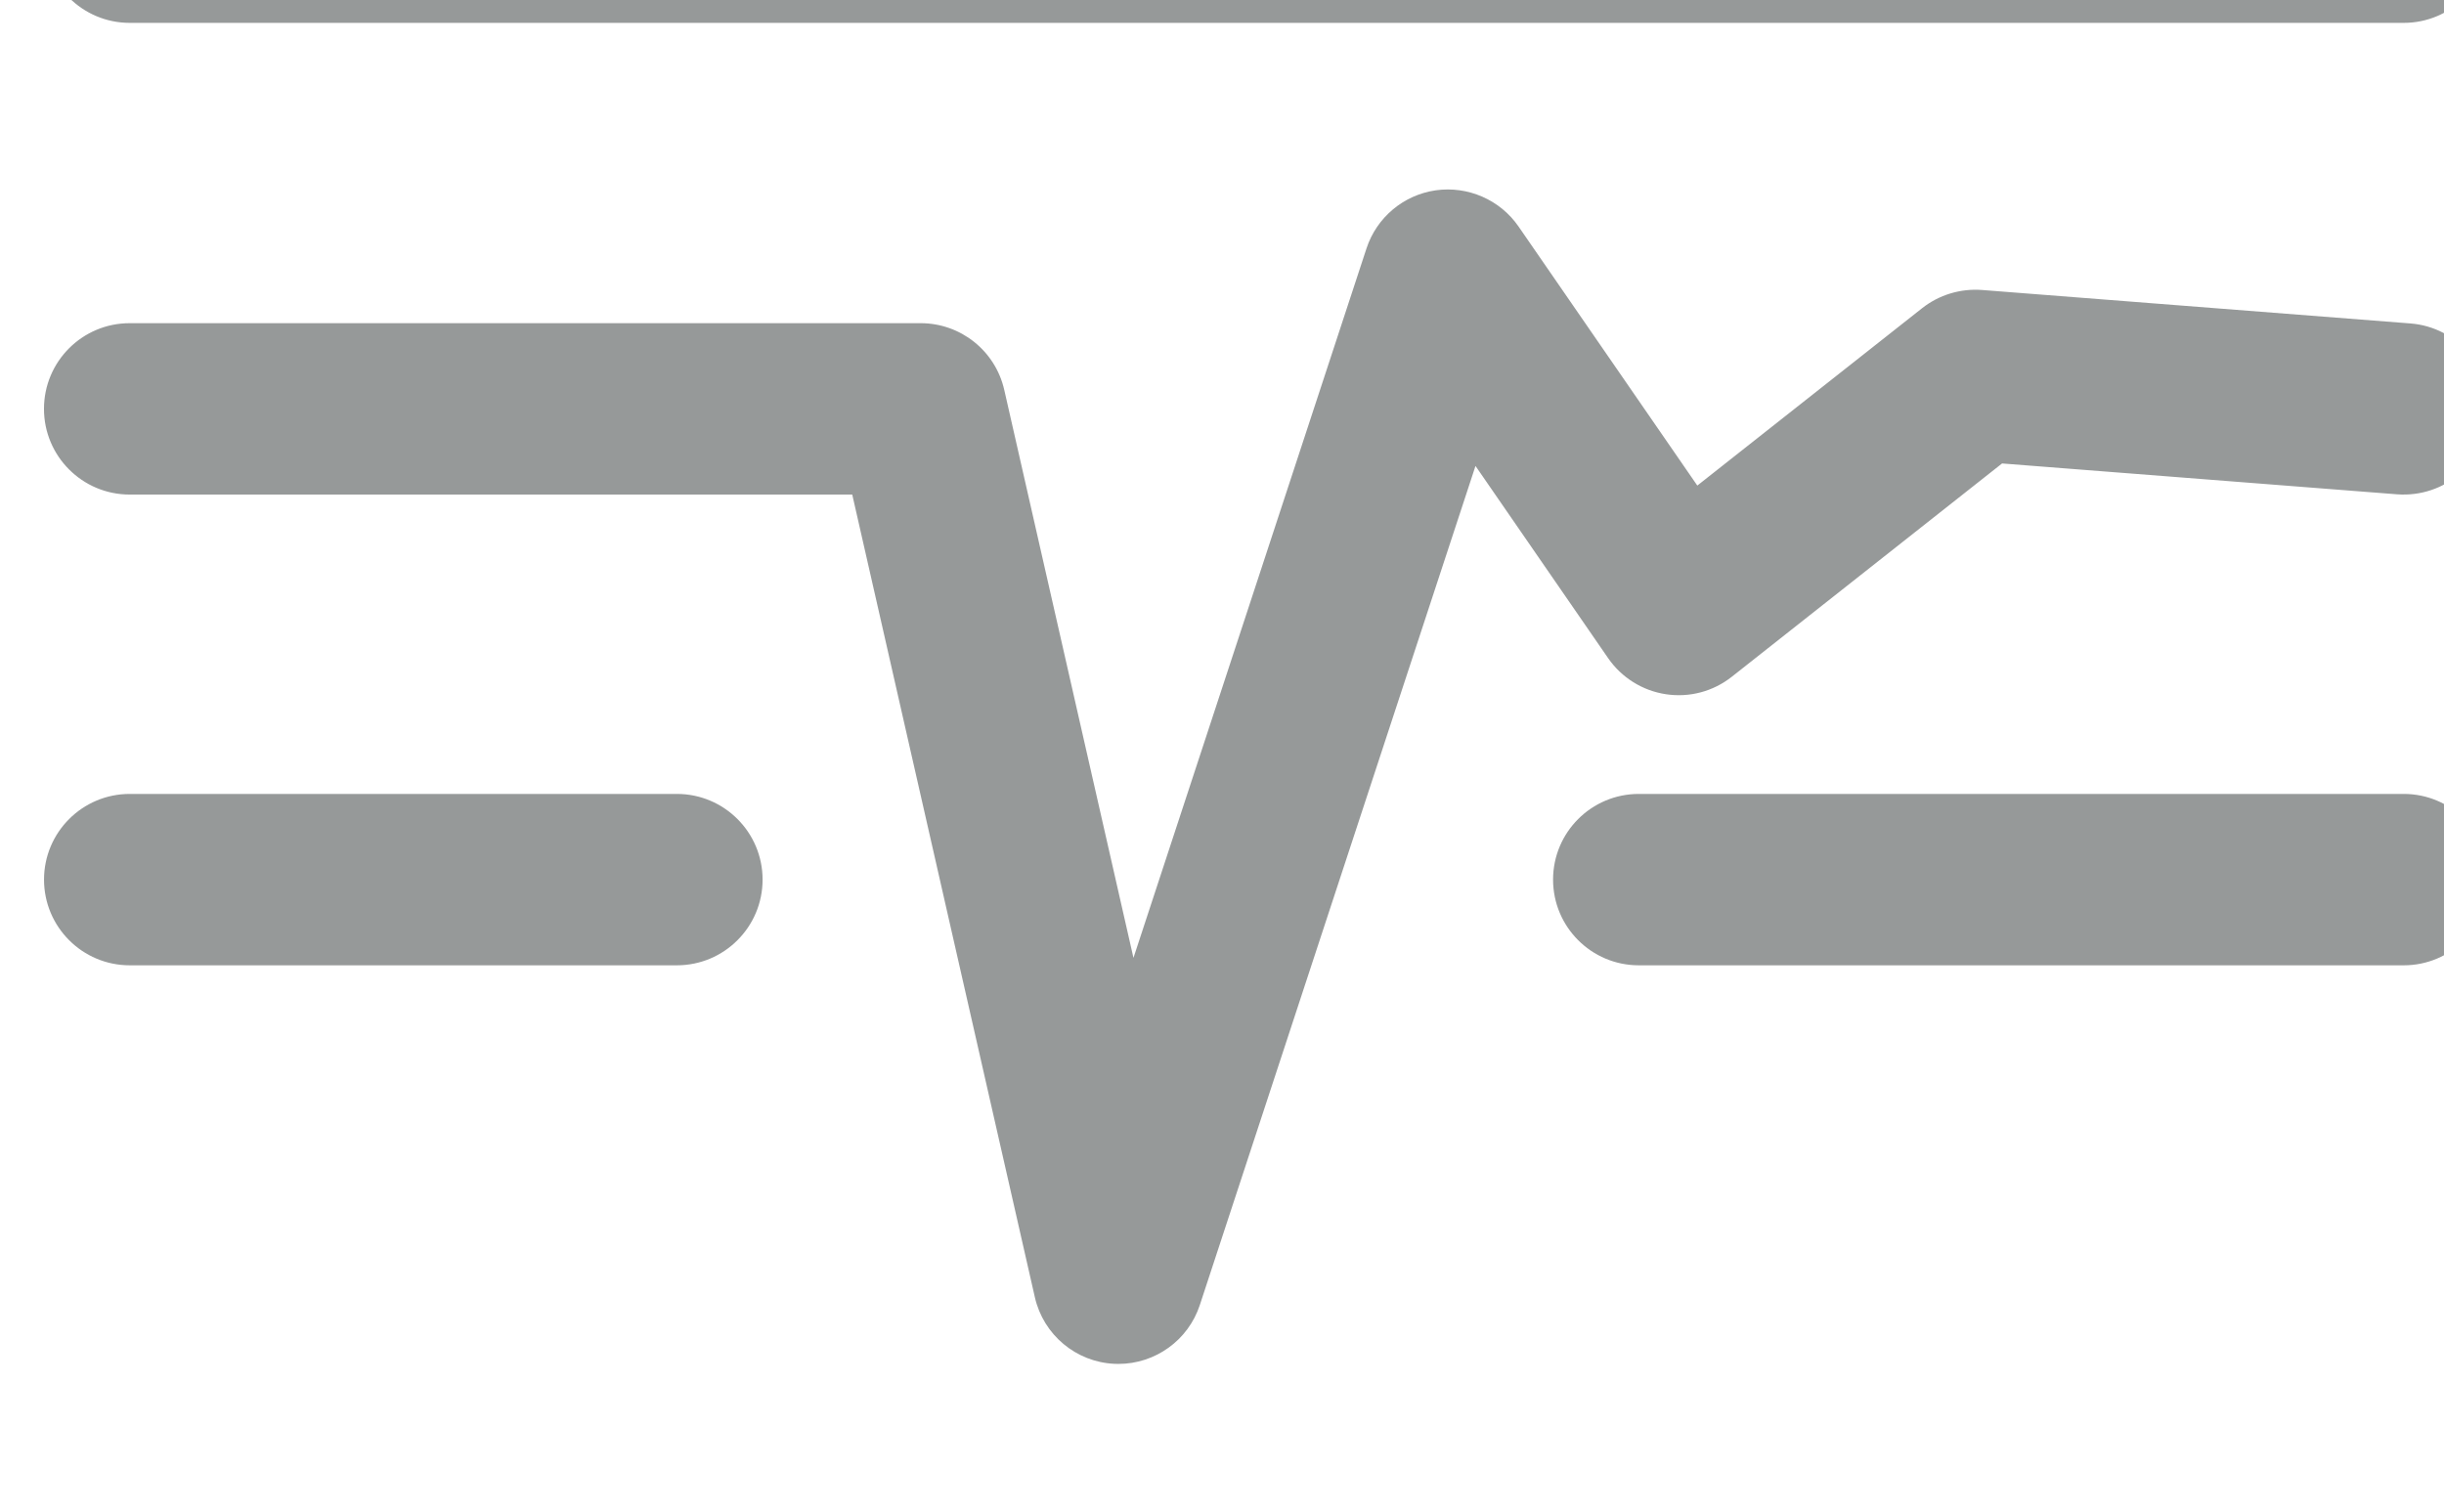
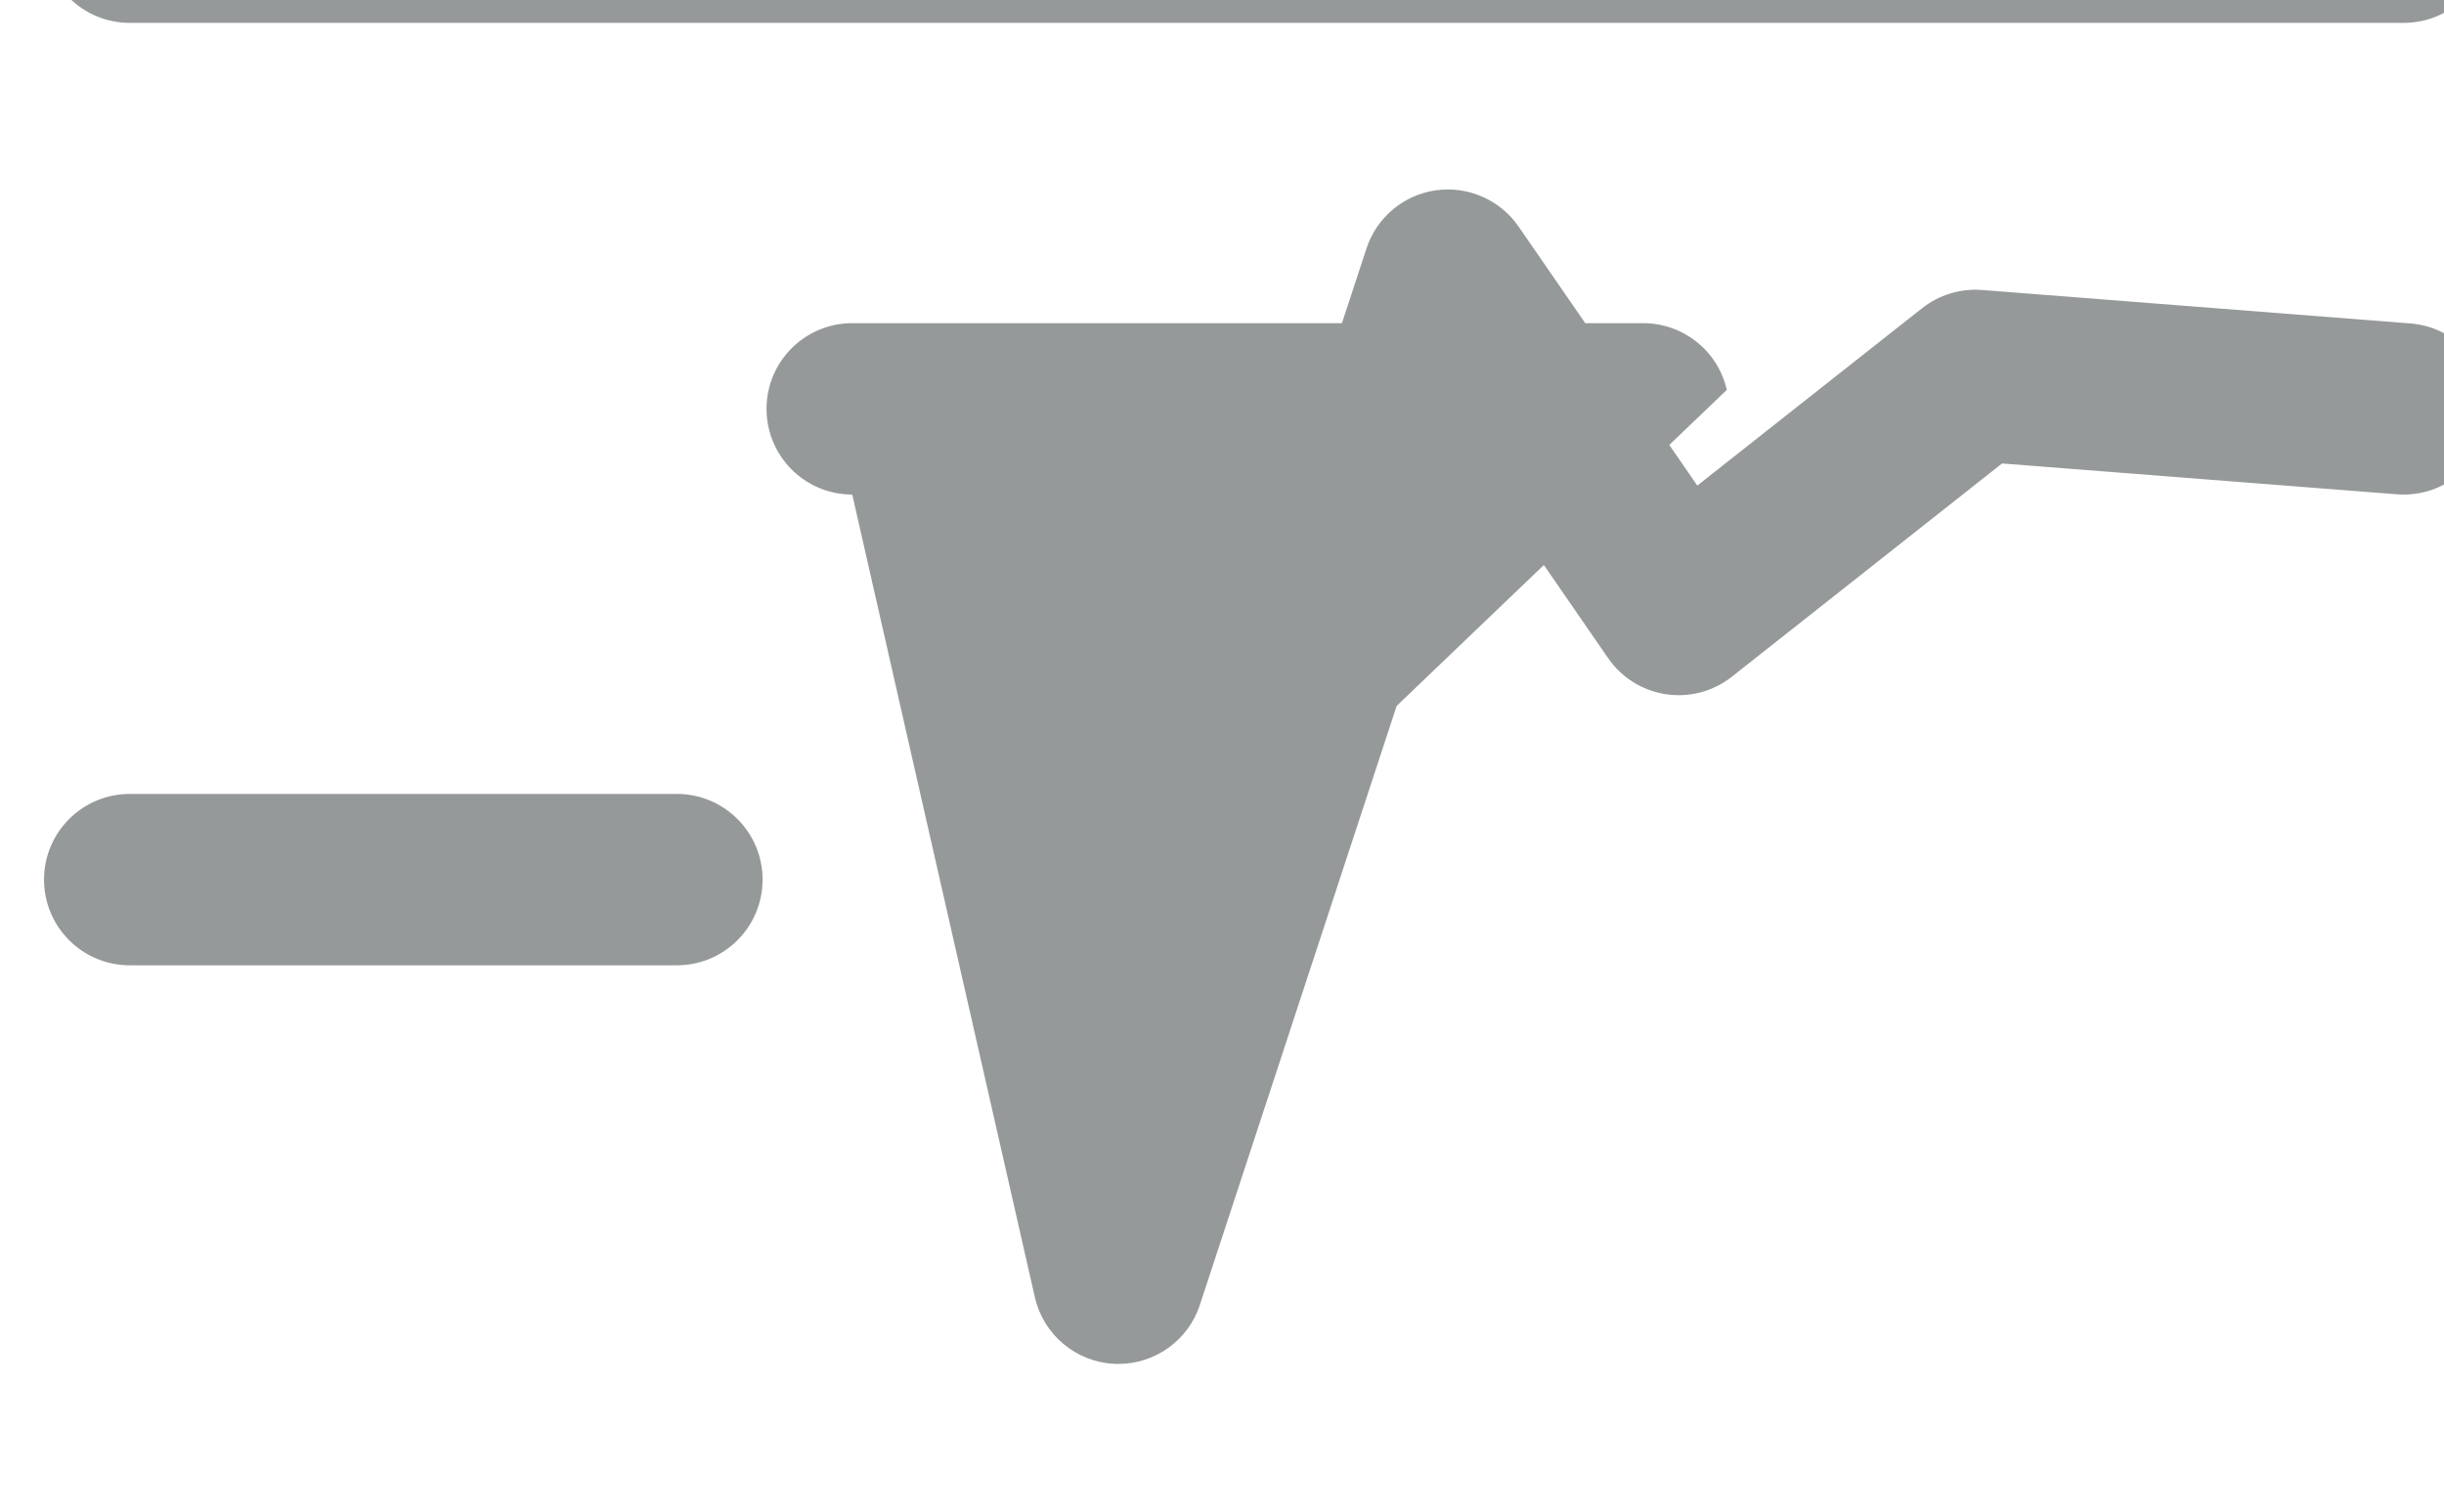
<svg xmlns="http://www.w3.org/2000/svg" id="svg4131" version="1.1" viewBox="0 0 20.131 12.453" height="47.066" width="76.084">
  <defs id="defs4125">
    <clipPath clipPathUnits="userSpaceOnUse" id="clipPath3723">
      <path d="M 0,0 H 1920 V 5500 H 0 Z" id="path3721" />
    </clipPath>
  </defs>
  <g id="layer1">
    <g transform="matrix(0.353,0,0,-0.353,-567.769,1917.684)" id="g3717">
      <g id="g3719" clip-path="url(#clipPath3723)">
        <g id="g3725" transform="translate(1634.509,5400.7)">
-           <path d="M 0,0 C -0.031,0 -0.063,0 -0.095,0.002 -0.992,0.044 -1.752,0.68 -1.951,1.557 L -6.212,20.29 h -16.86 c -1.105,0 -2,0.896 -2,2 0,1.105 0.895,2 2,2 h 18.457 c 0.933,0 1.743,-0.646 1.95,-1.557 L 0.35,9.477 5.788,26.036 c 0.237,0.721 0.863,1.247 1.615,1.355 0.749,0.106 1.5,-0.219 1.932,-0.844 l 4.172,-6.047 5.247,4.141 c 0.395,0.311 0.893,0.461 1.394,0.424 l 9.998,-0.781 c 1.101,-0.086 1.924,-1.049 1.838,-2.15 -0.085,-1.1 -1.035,-1.92 -2.149,-1.838 l -9.217,0.72 -6.306,-4.978 c -0.434,-0.342 -0.986,-0.492 -1.538,-0.408 -0.545,0.082 -1.034,0.387 -1.348,0.842 L 8.331,20.958 1.899,1.376 C 1.629,0.552 0.859,0 0,0" style="fill:#969999;fill-opacity:1;fill-rule:nonzero;stroke:none" id="path3727" />
+           <path d="M 0,0 C -0.031,0 -0.063,0 -0.095,0.002 -0.992,0.044 -1.752,0.68 -1.951,1.557 L -6.212,20.29 c -1.105,0 -2,0.896 -2,2 0,1.105 0.895,2 2,2 h 18.457 c 0.933,0 1.743,-0.646 1.95,-1.557 L 0.35,9.477 5.788,26.036 c 0.237,0.721 0.863,1.247 1.615,1.355 0.749,0.106 1.5,-0.219 1.932,-0.844 l 4.172,-6.047 5.247,4.141 c 0.395,0.311 0.893,0.461 1.394,0.424 l 9.998,-0.781 c 1.101,-0.086 1.924,-1.049 1.838,-2.15 -0.085,-1.1 -1.035,-1.92 -2.149,-1.838 l -9.217,0.72 -6.306,-4.978 c -0.434,-0.342 -0.986,-0.492 -1.538,-0.408 -0.545,0.082 -1.034,0.387 -1.348,0.842 L 8.331,20.958 1.899,1.376 C 1.629,0.552 0.859,0 0,0" style="fill:#969999;fill-opacity:1;fill-rule:nonzero;stroke:none" id="path3727" />
        </g>
        <g id="g3729" transform="translate(1664.5,5410.003)">
-           <path d="m 0,0 h -17.85 c -1.104,0 -2,0.896 -2,2 0,1.104 0.896,2 2,2 H 0 C 1.104,4 2,3.104 2,2 2,0.896 1.104,0 0,0" style="fill:#969999;fill-opacity:1;fill-rule:nonzero;stroke:none" id="path3731" />
-         </g>
+           </g>
        <g id="g3733" transform="translate(1624.205,5410.003)">
          <path d="m 0,0 h -12.767 c -1.104,0 -2,0.896 -2,2 0,1.104 0.896,2 2,2 H 0 C 1.104,4 2,3.104 2,2 2,0.896 1.104,0 0,0" style="fill:#969999;fill-opacity:1;fill-rule:nonzero;stroke:none" id="path3735" />
        </g>
        <g id="g3737" transform="translate(1664.5,5431.999)">
          <path d="m 0,0 h -53.063 c -1.104,0 -2,0.896 -2,2 0,1.104 0.896,2 2,2 H 0 C 1.104,4 2,3.104 2,2 2,0.896 1.104,0 0,0" style="fill:#969999;fill-opacity:1;fill-rule:nonzero;stroke:none" id="path3739" />
        </g>
      </g>
    </g>
  </g>
</svg>